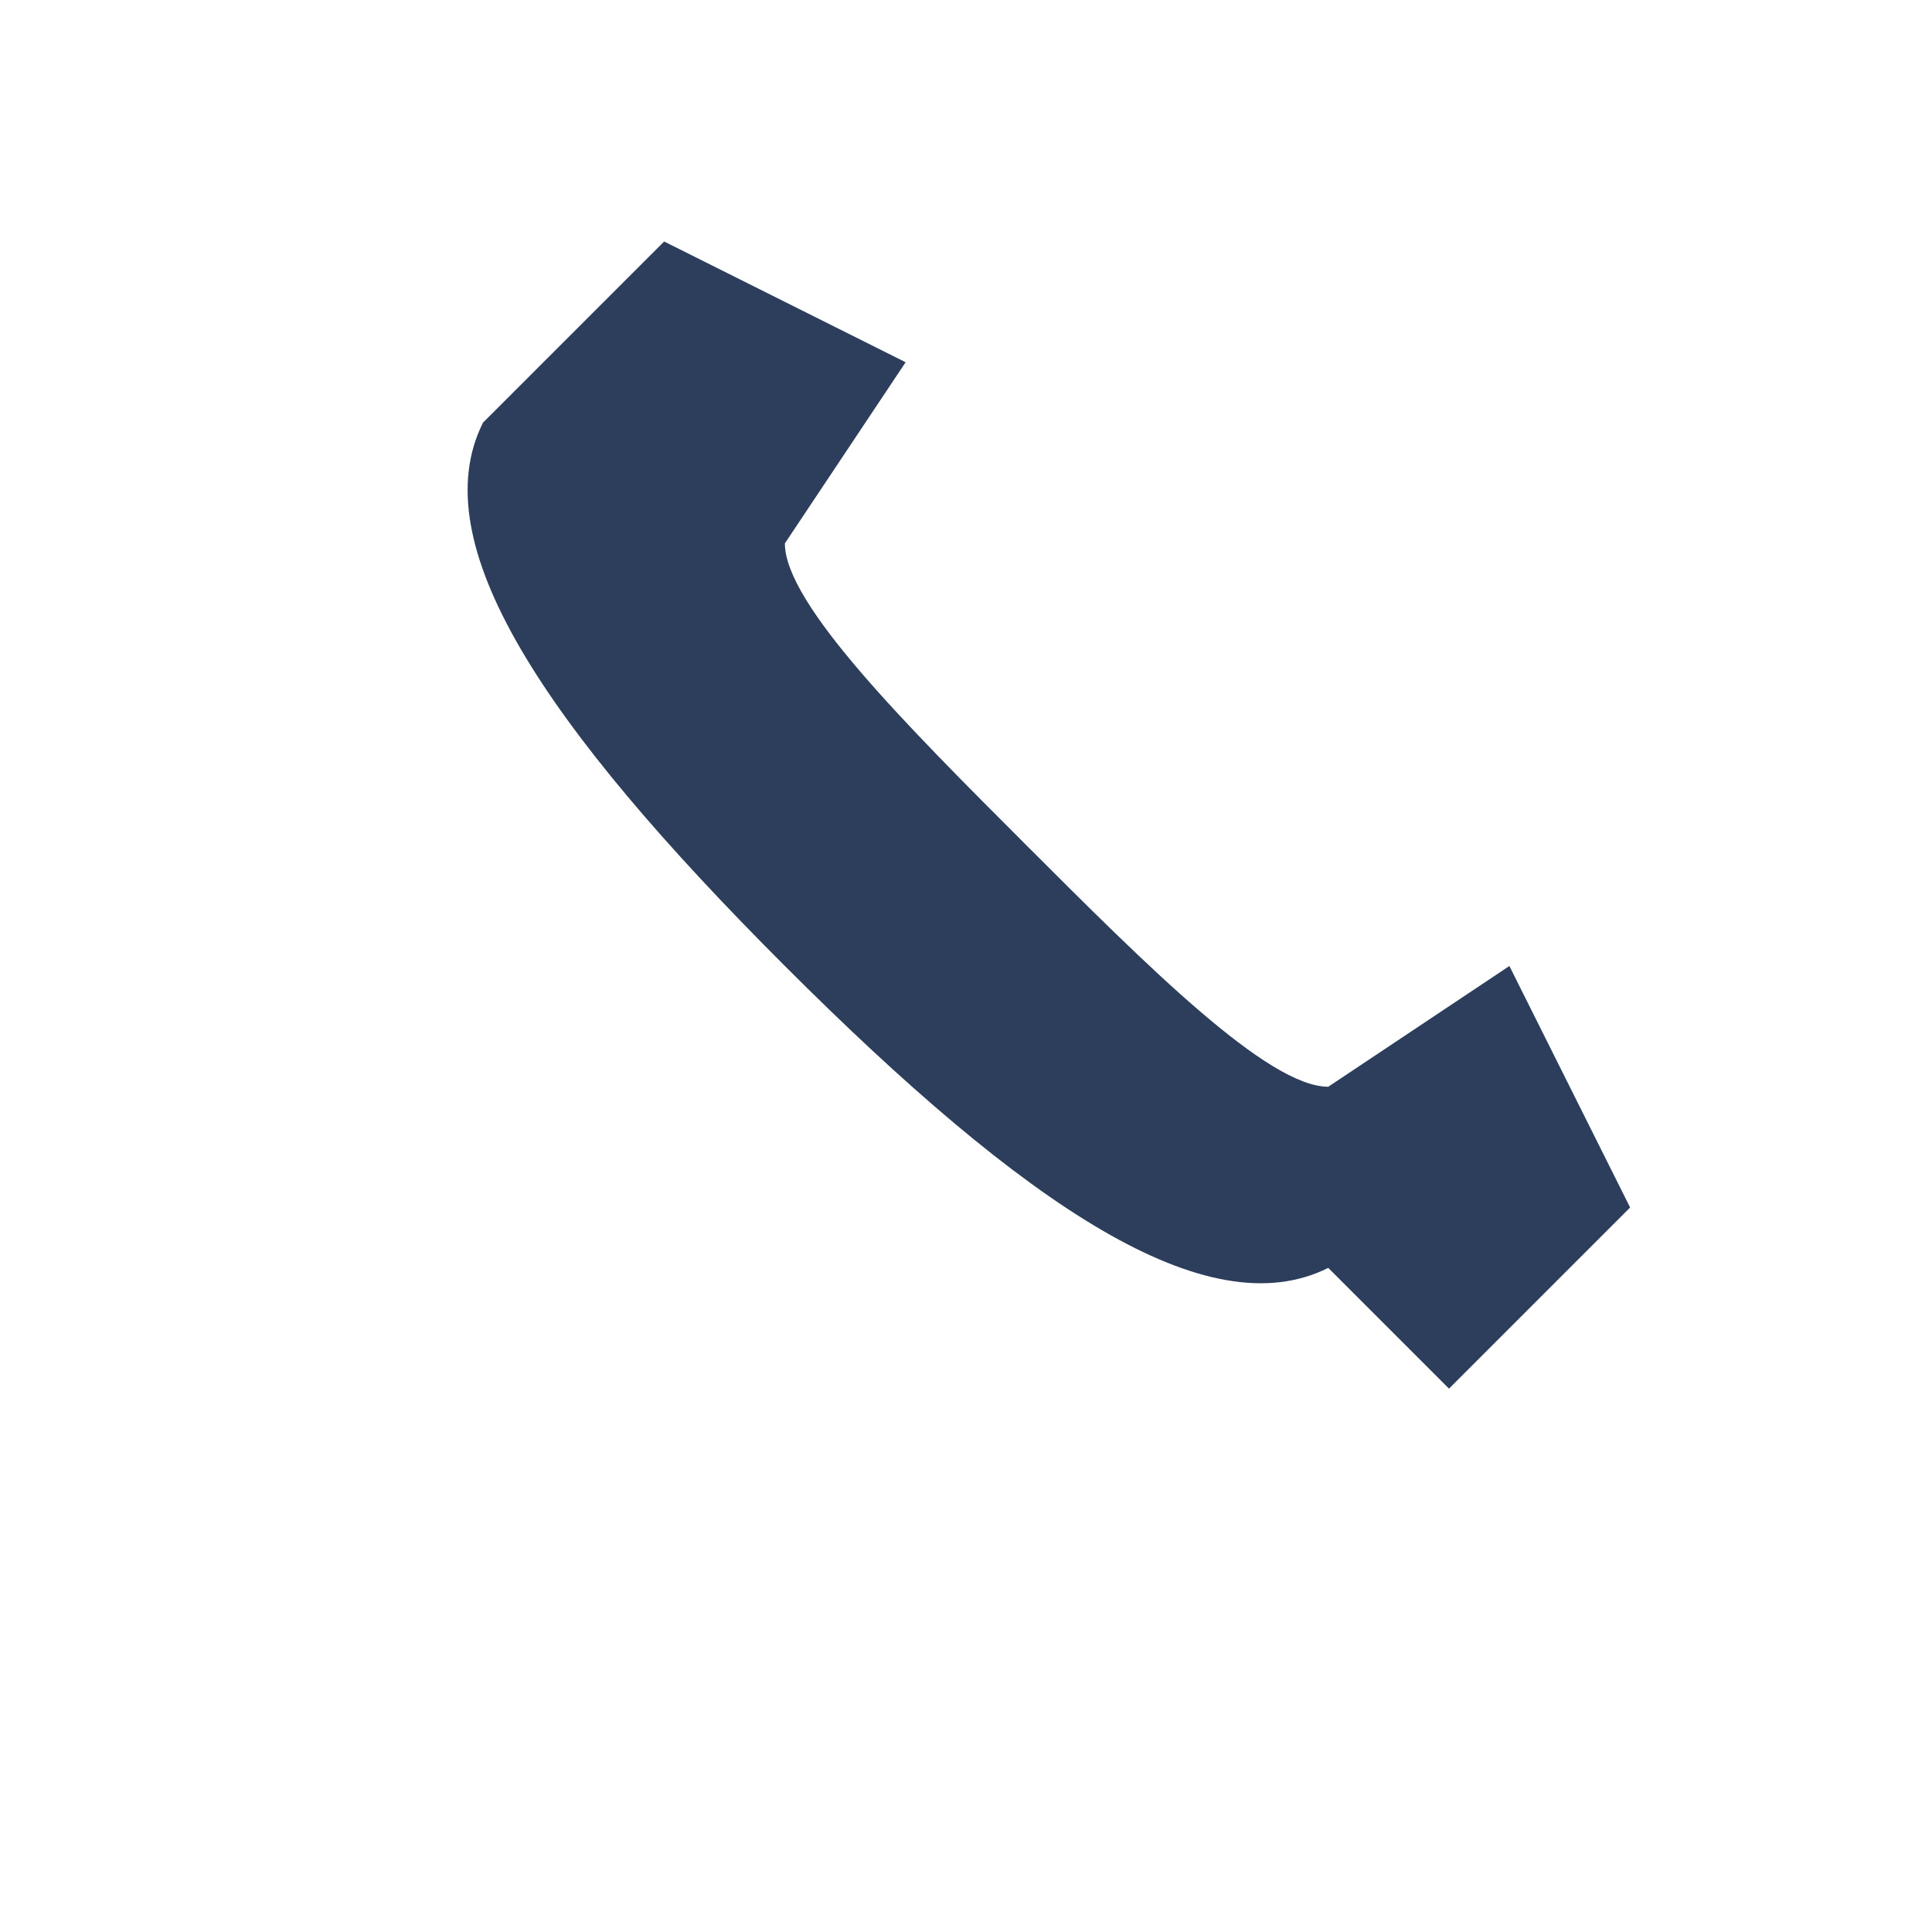
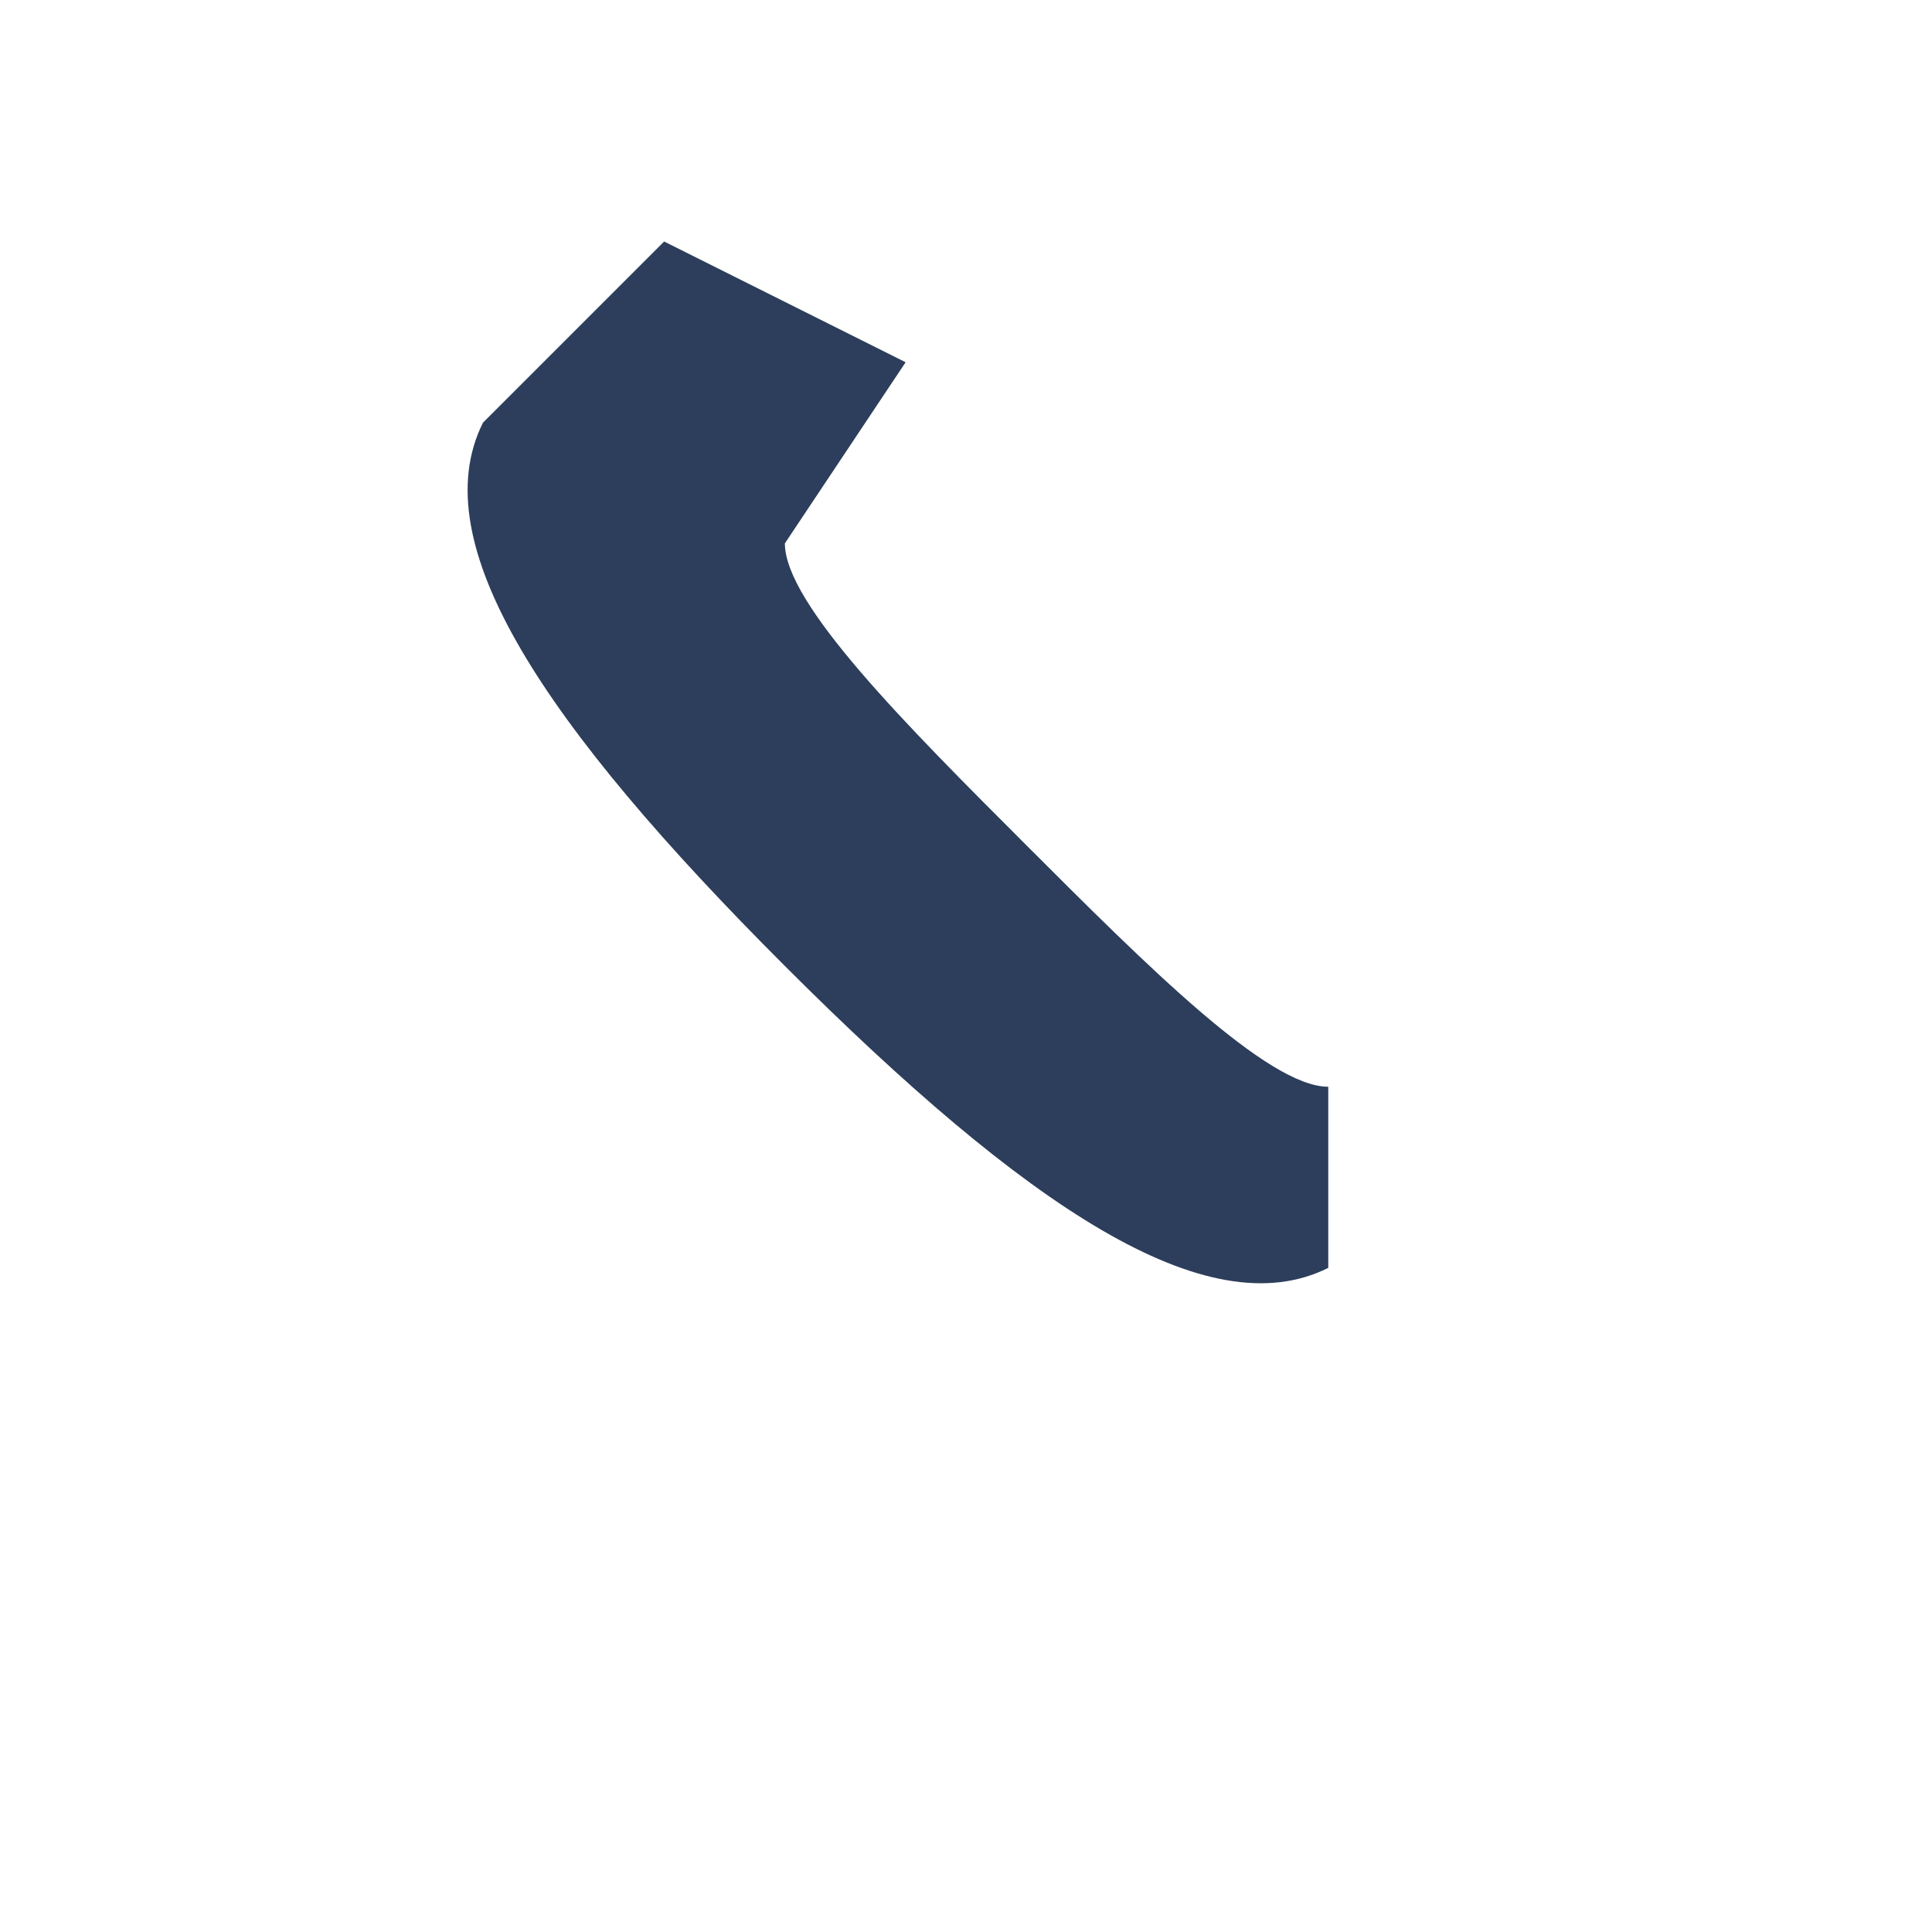
<svg xmlns="http://www.w3.org/2000/svg" width="32" height="32" viewBox="0 0 32 32">
-   <rect width="32" height="32" fill="none" />
-   <path d="M22 21c-2 1-5-1-9-5s-6-7-5-9l3-3h0l4 2-2 3c0 1 2 3 4 5s4 4 5 4l3-2 2 4-3 3z" fill="#2C3E5B" />
+   <path d="M22 21c-2 1-5-1-9-5s-6-7-5-9l3-3h0l4 2-2 3c0 1 2 3 4 5s4 4 5 4z" fill="#2C3E5B" />
</svg>